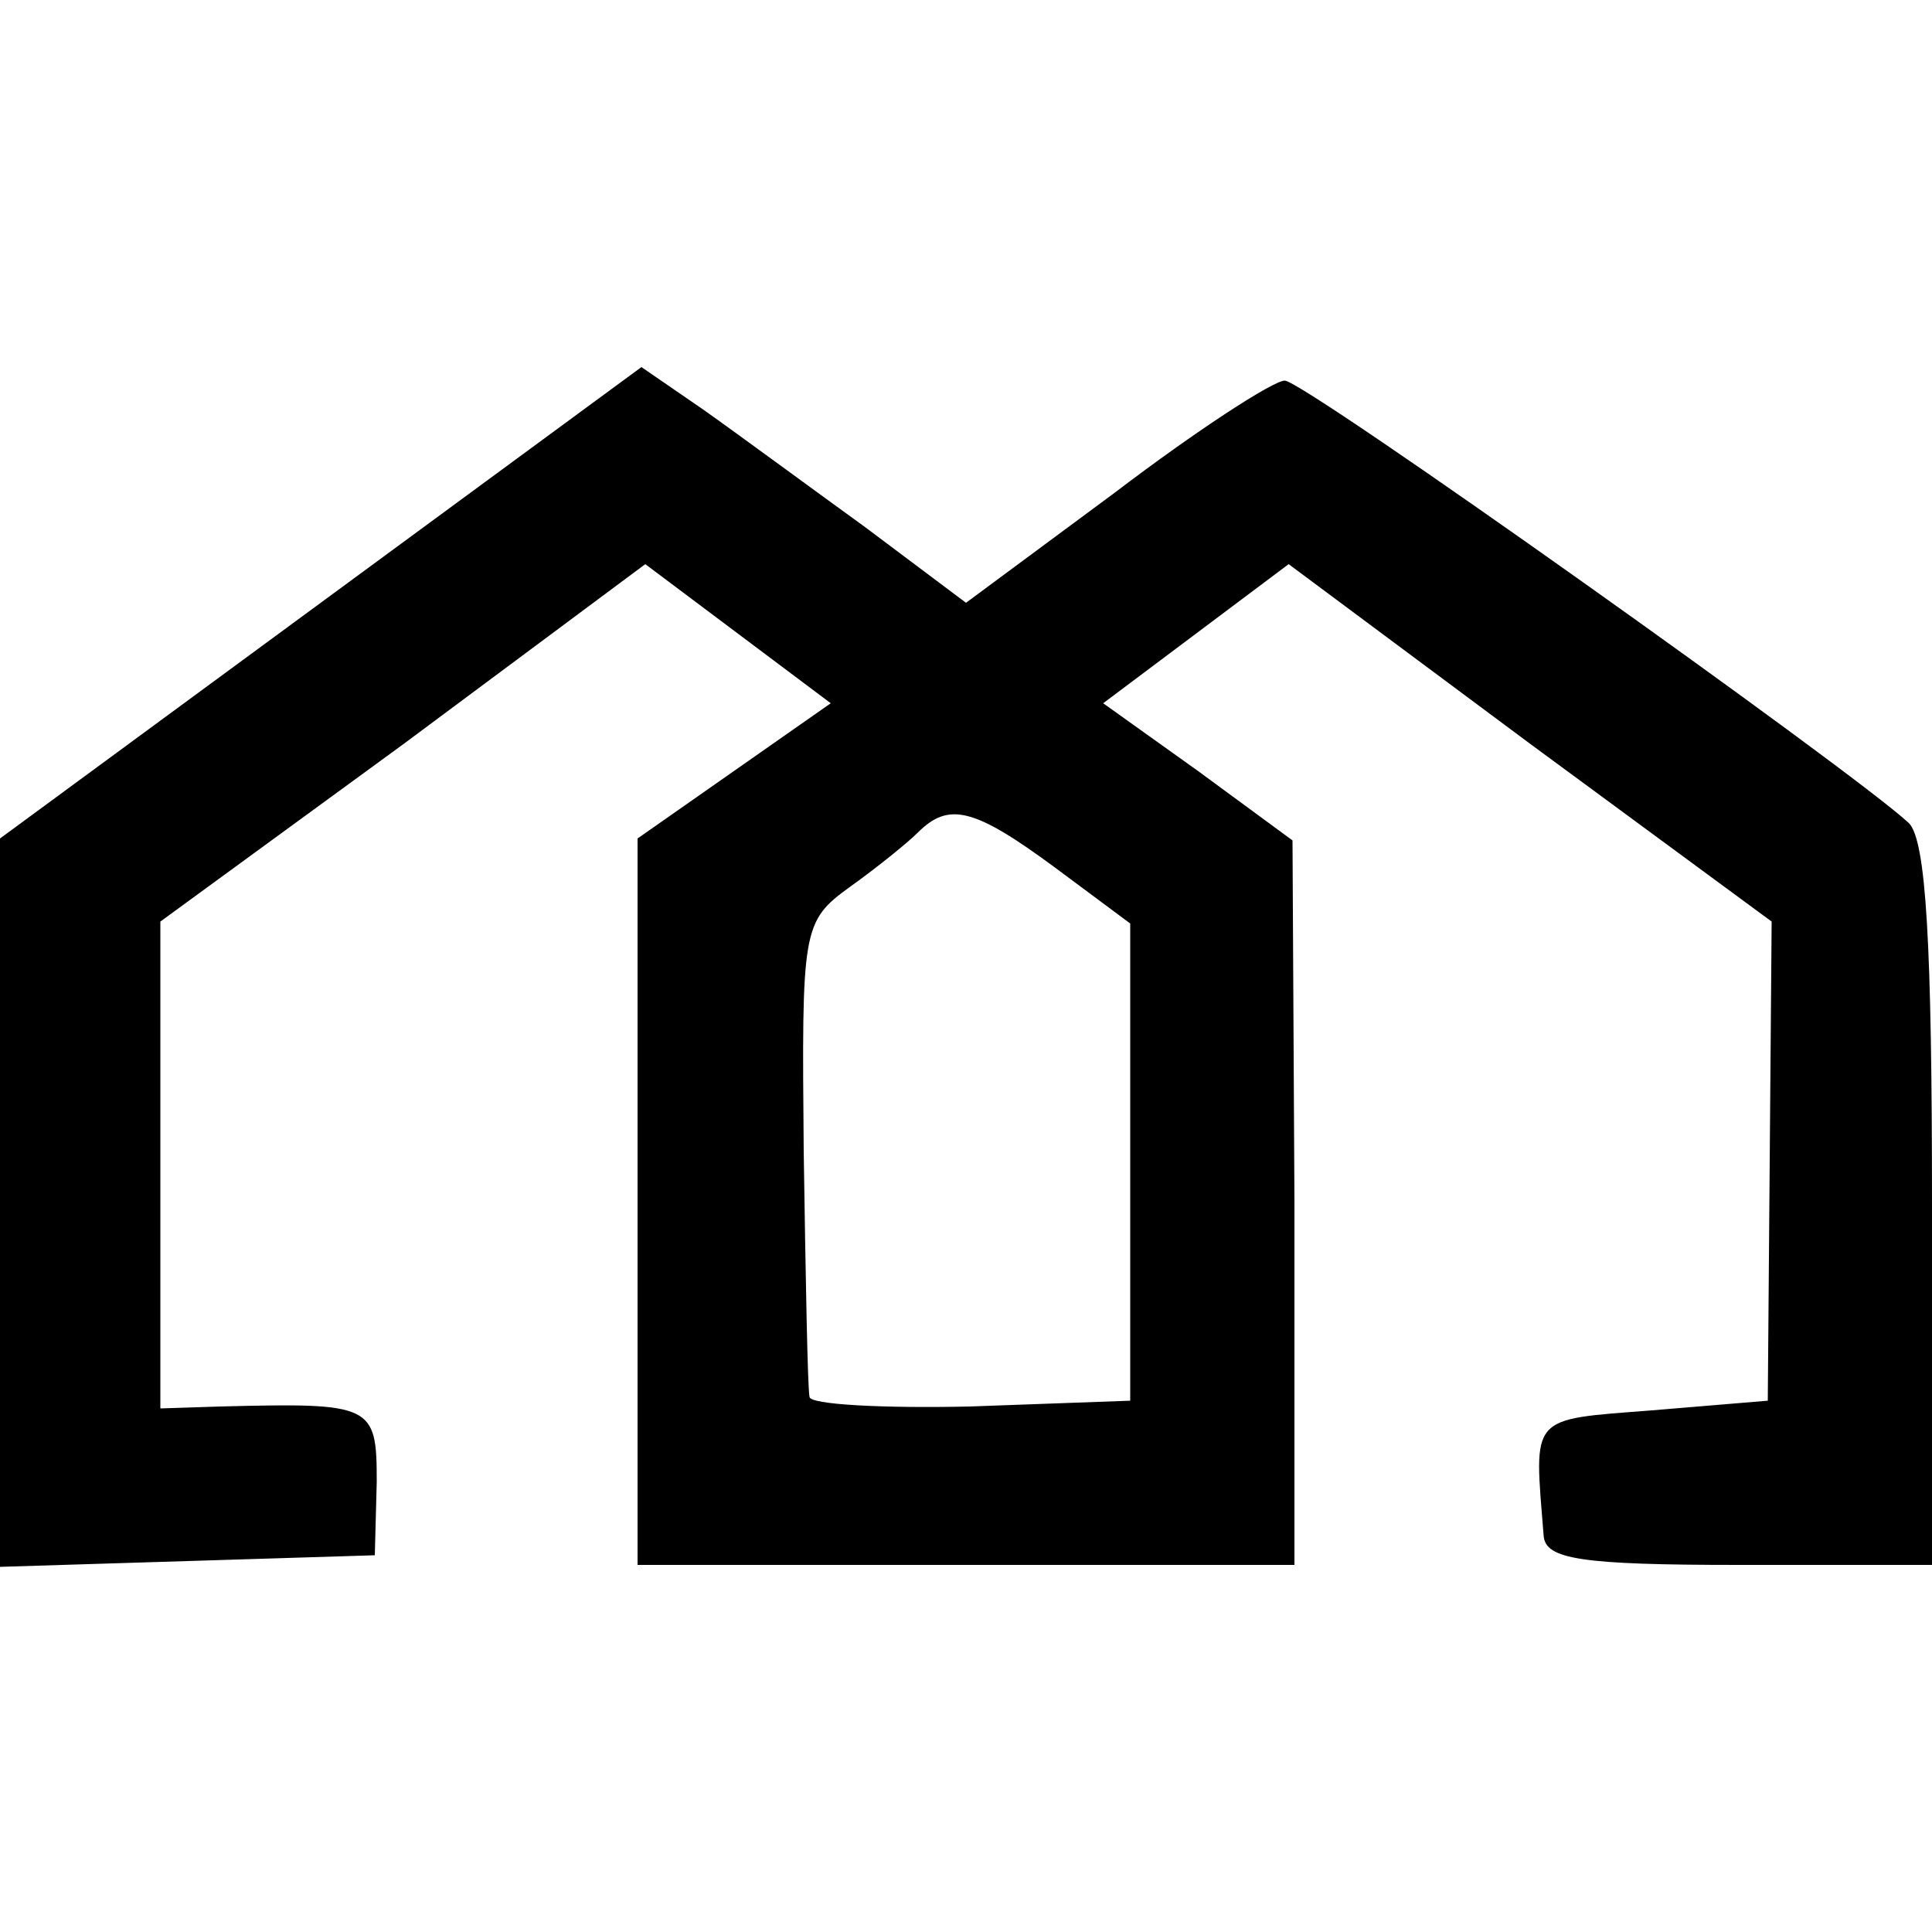
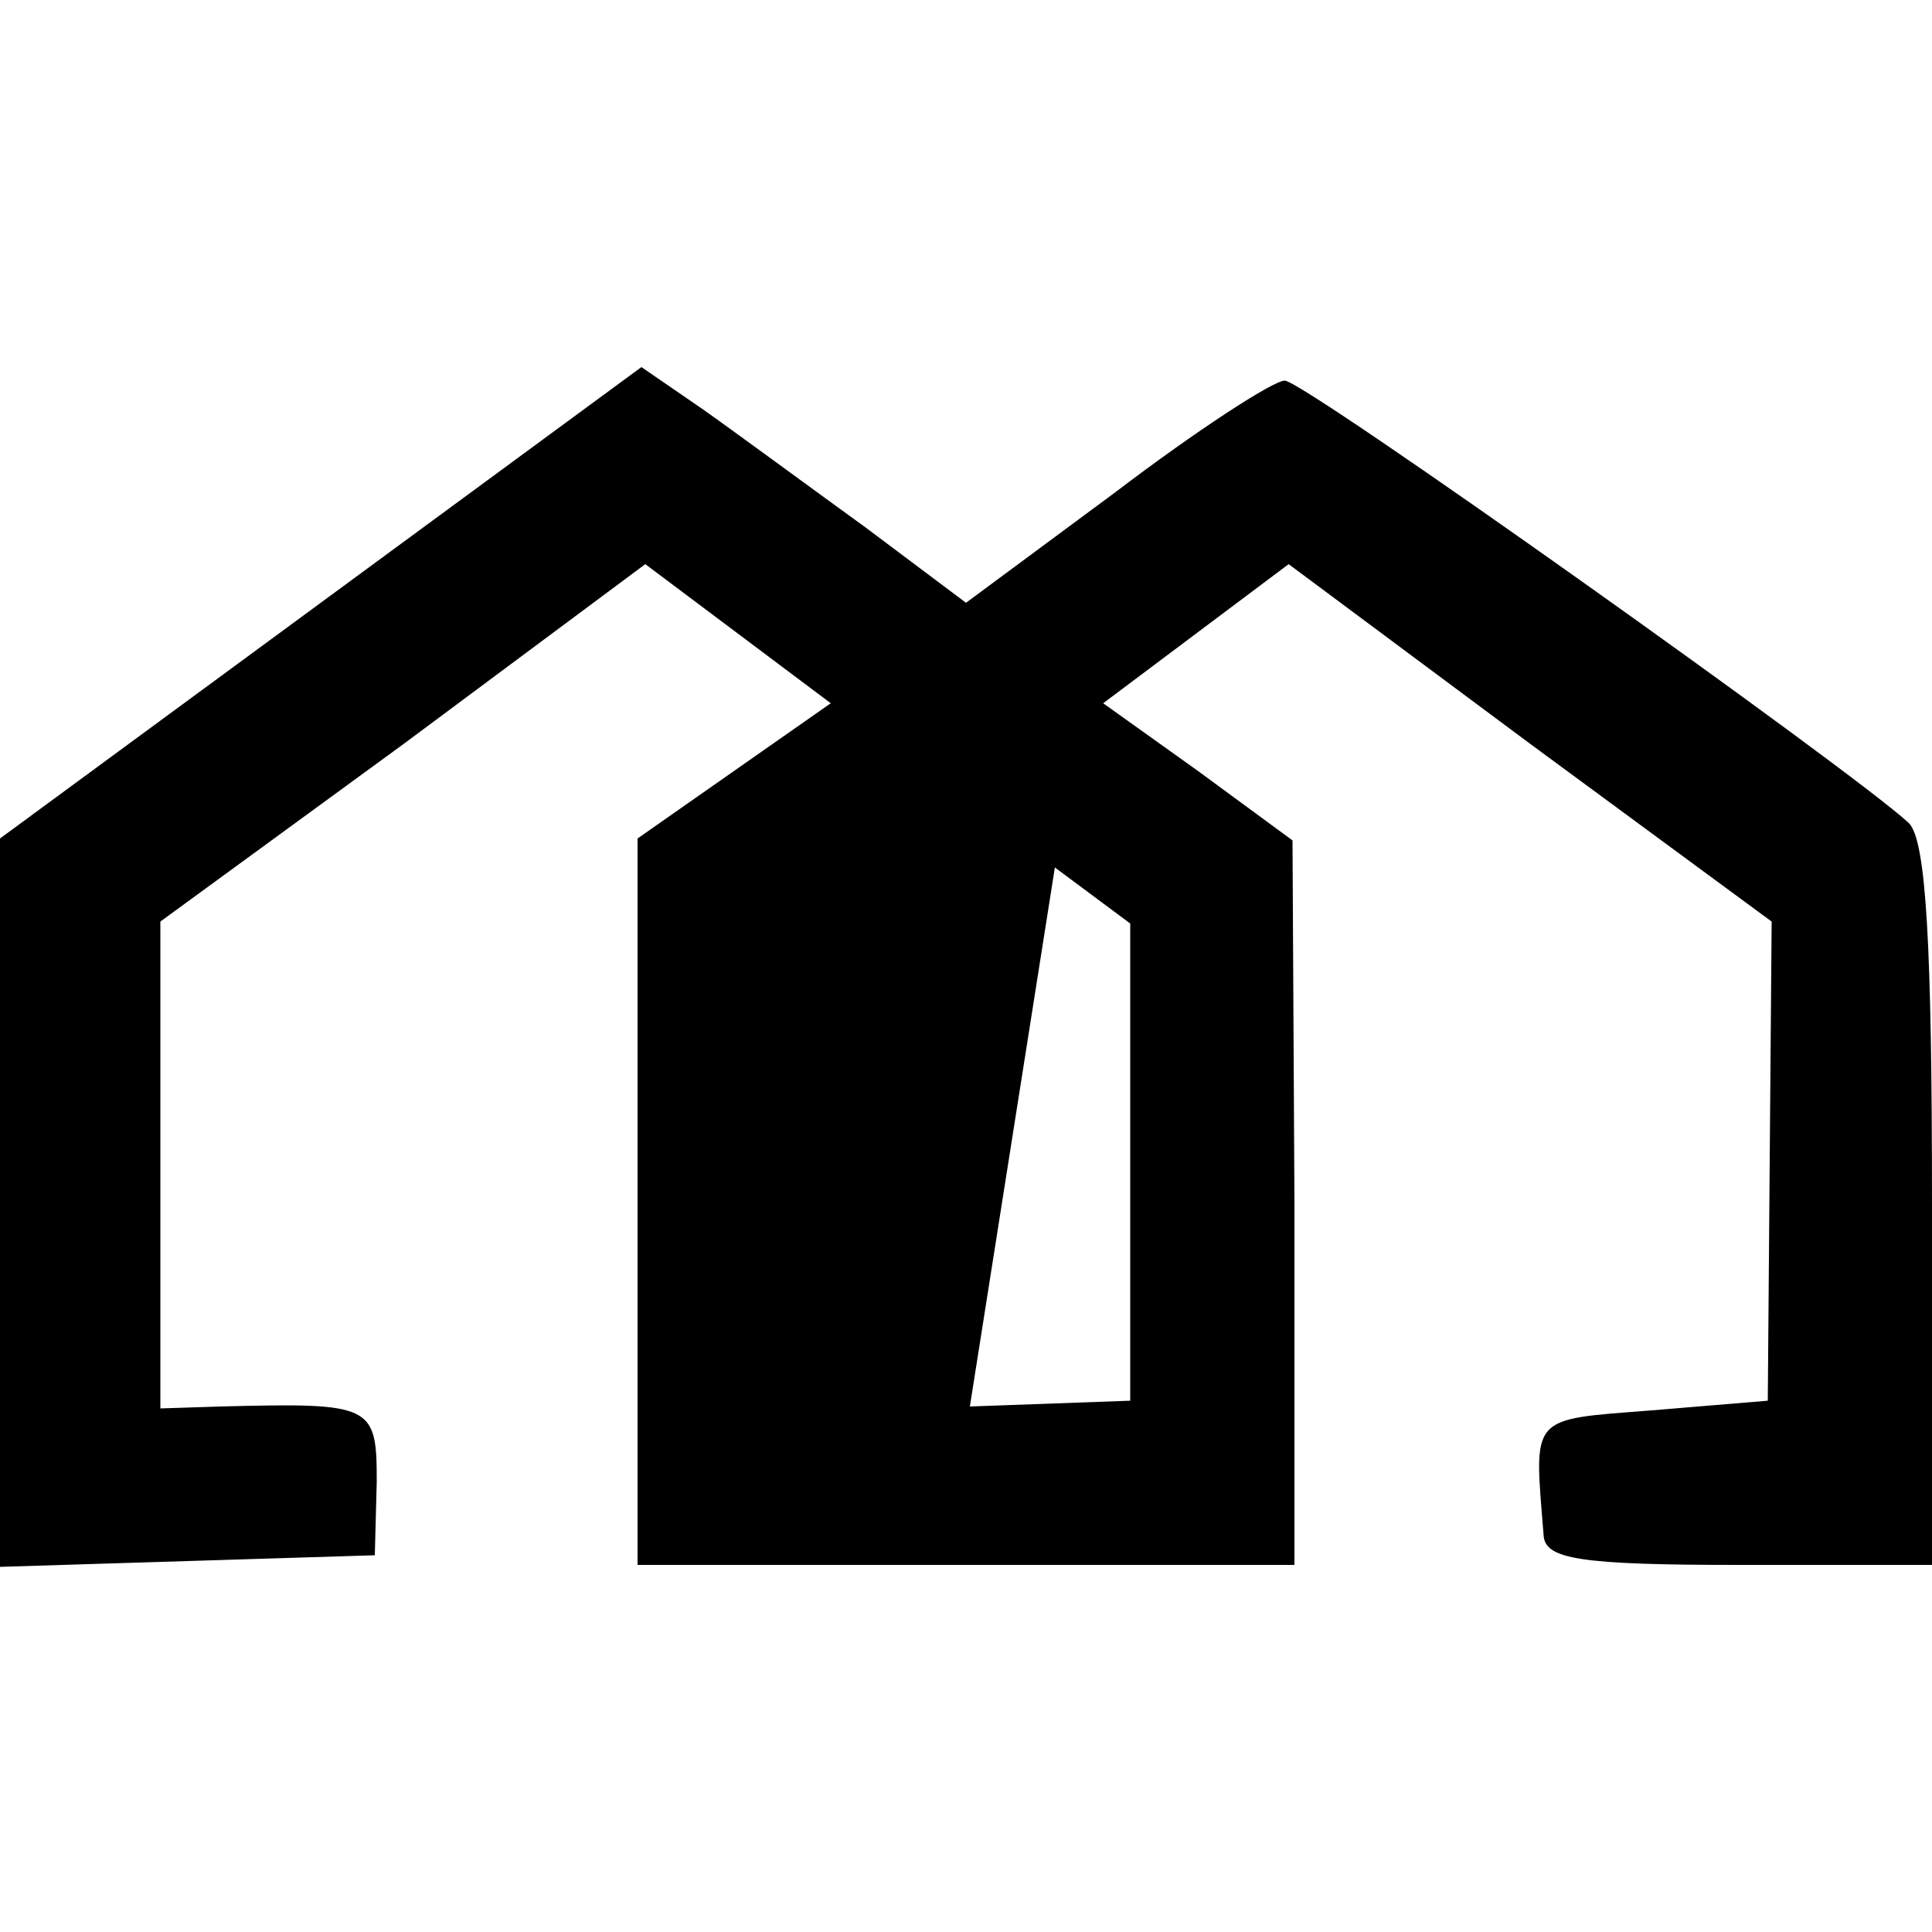
<svg xmlns="http://www.w3.org/2000/svg" version="1.0" width="100pt" height="100pt" viewBox="0 0 100 100" preserveAspectRatio="xMidYMid meet">
  <g transform="translate(0,100) scale(0.1,-0.1)" fill="#000000" stroke="none">
-     <path d="M166 688 l-166 -122 0 -188 0 -189 97 3 97 3 1 38 c0 40 -2 41 -81 39 l-31 -1 0 126 0 126 126 92 125 93 48 -36 48 -36 -50 -35 -50 -35 0 -188 0 -188 170 0 170 0 0 188 -1 187 -49 36 -49 35 48 36 48 36 125 -93 125 -92 -1 -124 -1 -124 -60 -5 c-64 -5 -61 -2 -56 -65 1 -12 19 -15 101 -15 l100 0 0 186 c0 135 -3 189 -12 198 -29 27 -313 229 -323 229 -6 0 -46 -26 -88 -58 l-77 -57 -52 39 c-29 21 -67 49 -84 61 l-32 22 -166 -122z m380 -137 l39 -29 0 -124 0 -123 -83 -3 c-45 -1 -83 1 -83 5 -1 5 -2 61 -3 127 -1 115 -1 119 24 137 14 10 30 23 35 28 16 16 29 13 71 -18z" />
+     <path d="M166 688 l-166 -122 0 -188 0 -189 97 3 97 3 1 38 c0 40 -2 41 -81 39 l-31 -1 0 126 0 126 126 92 125 93 48 -36 48 -36 -50 -35 -50 -35 0 -188 0 -188 170 0 170 0 0 188 -1 187 -49 36 -49 35 48 36 48 36 125 -93 125 -92 -1 -124 -1 -124 -60 -5 c-64 -5 -61 -2 -56 -65 1 -12 19 -15 101 -15 l100 0 0 186 c0 135 -3 189 -12 198 -29 27 -313 229 -323 229 -6 0 -46 -26 -88 -58 l-77 -57 -52 39 c-29 21 -67 49 -84 61 l-32 22 -166 -122z m380 -137 l39 -29 0 -124 0 -123 -83 -3 z" />
  </g>
</svg>